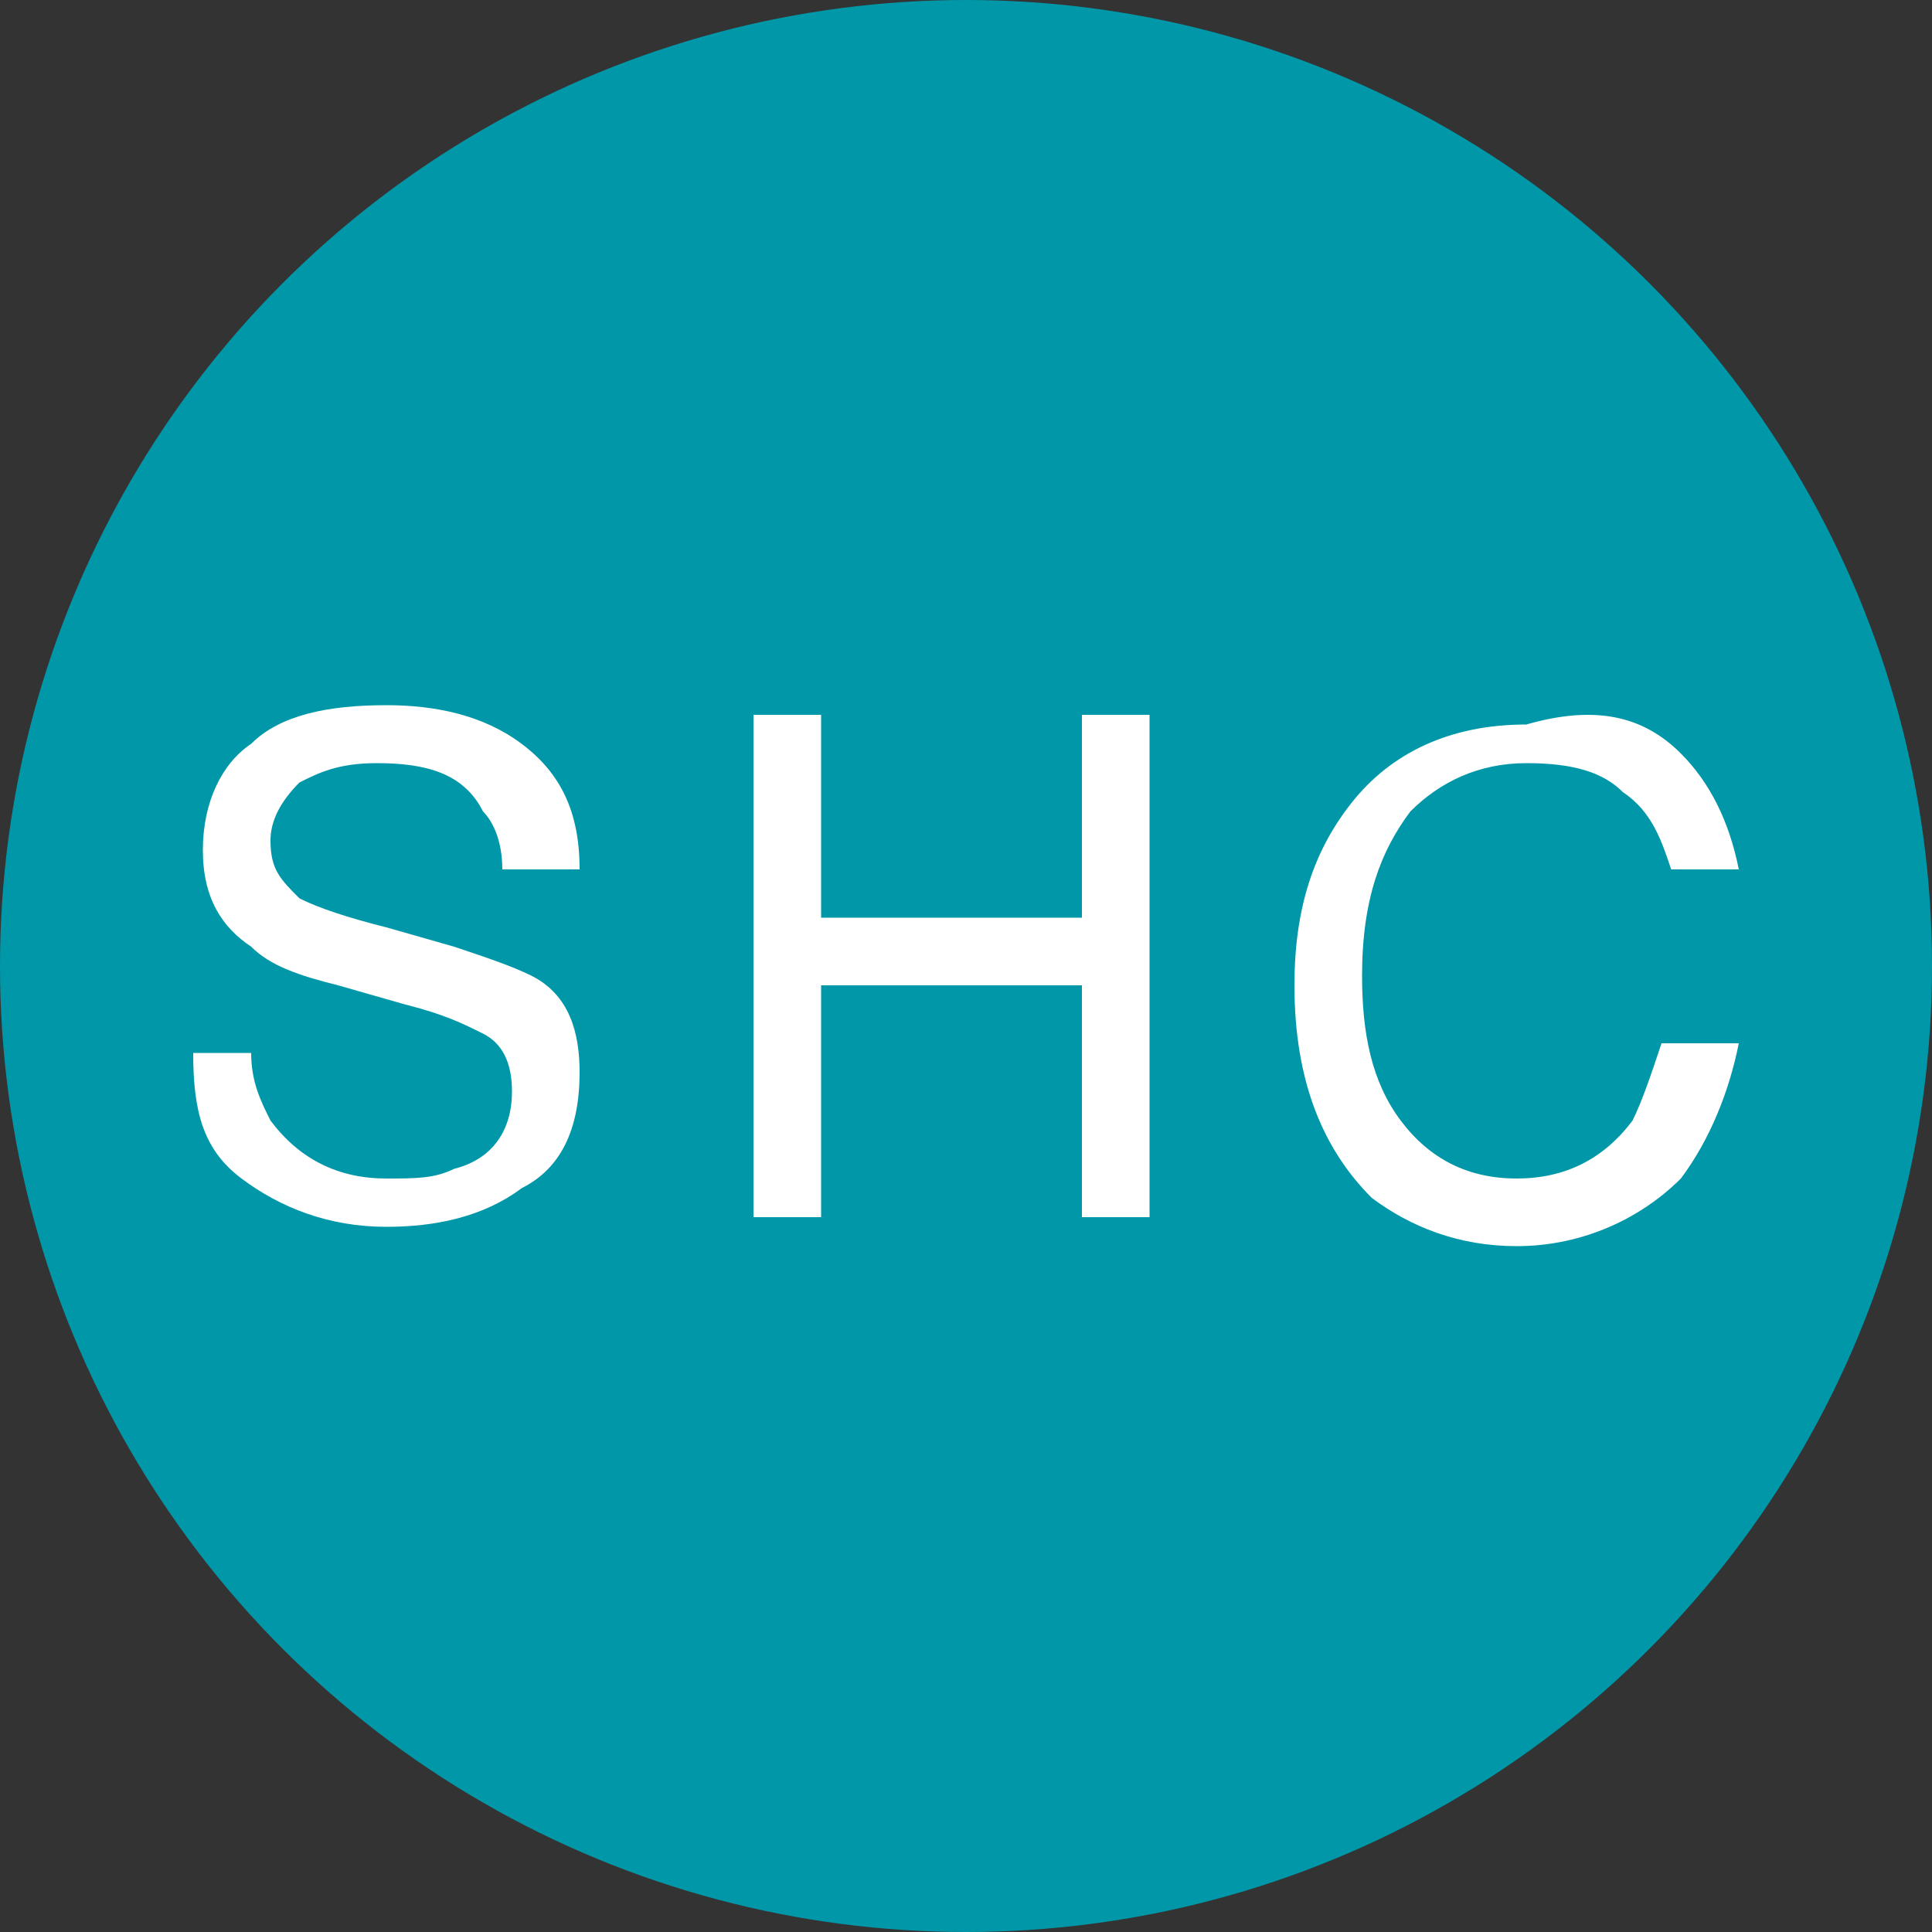
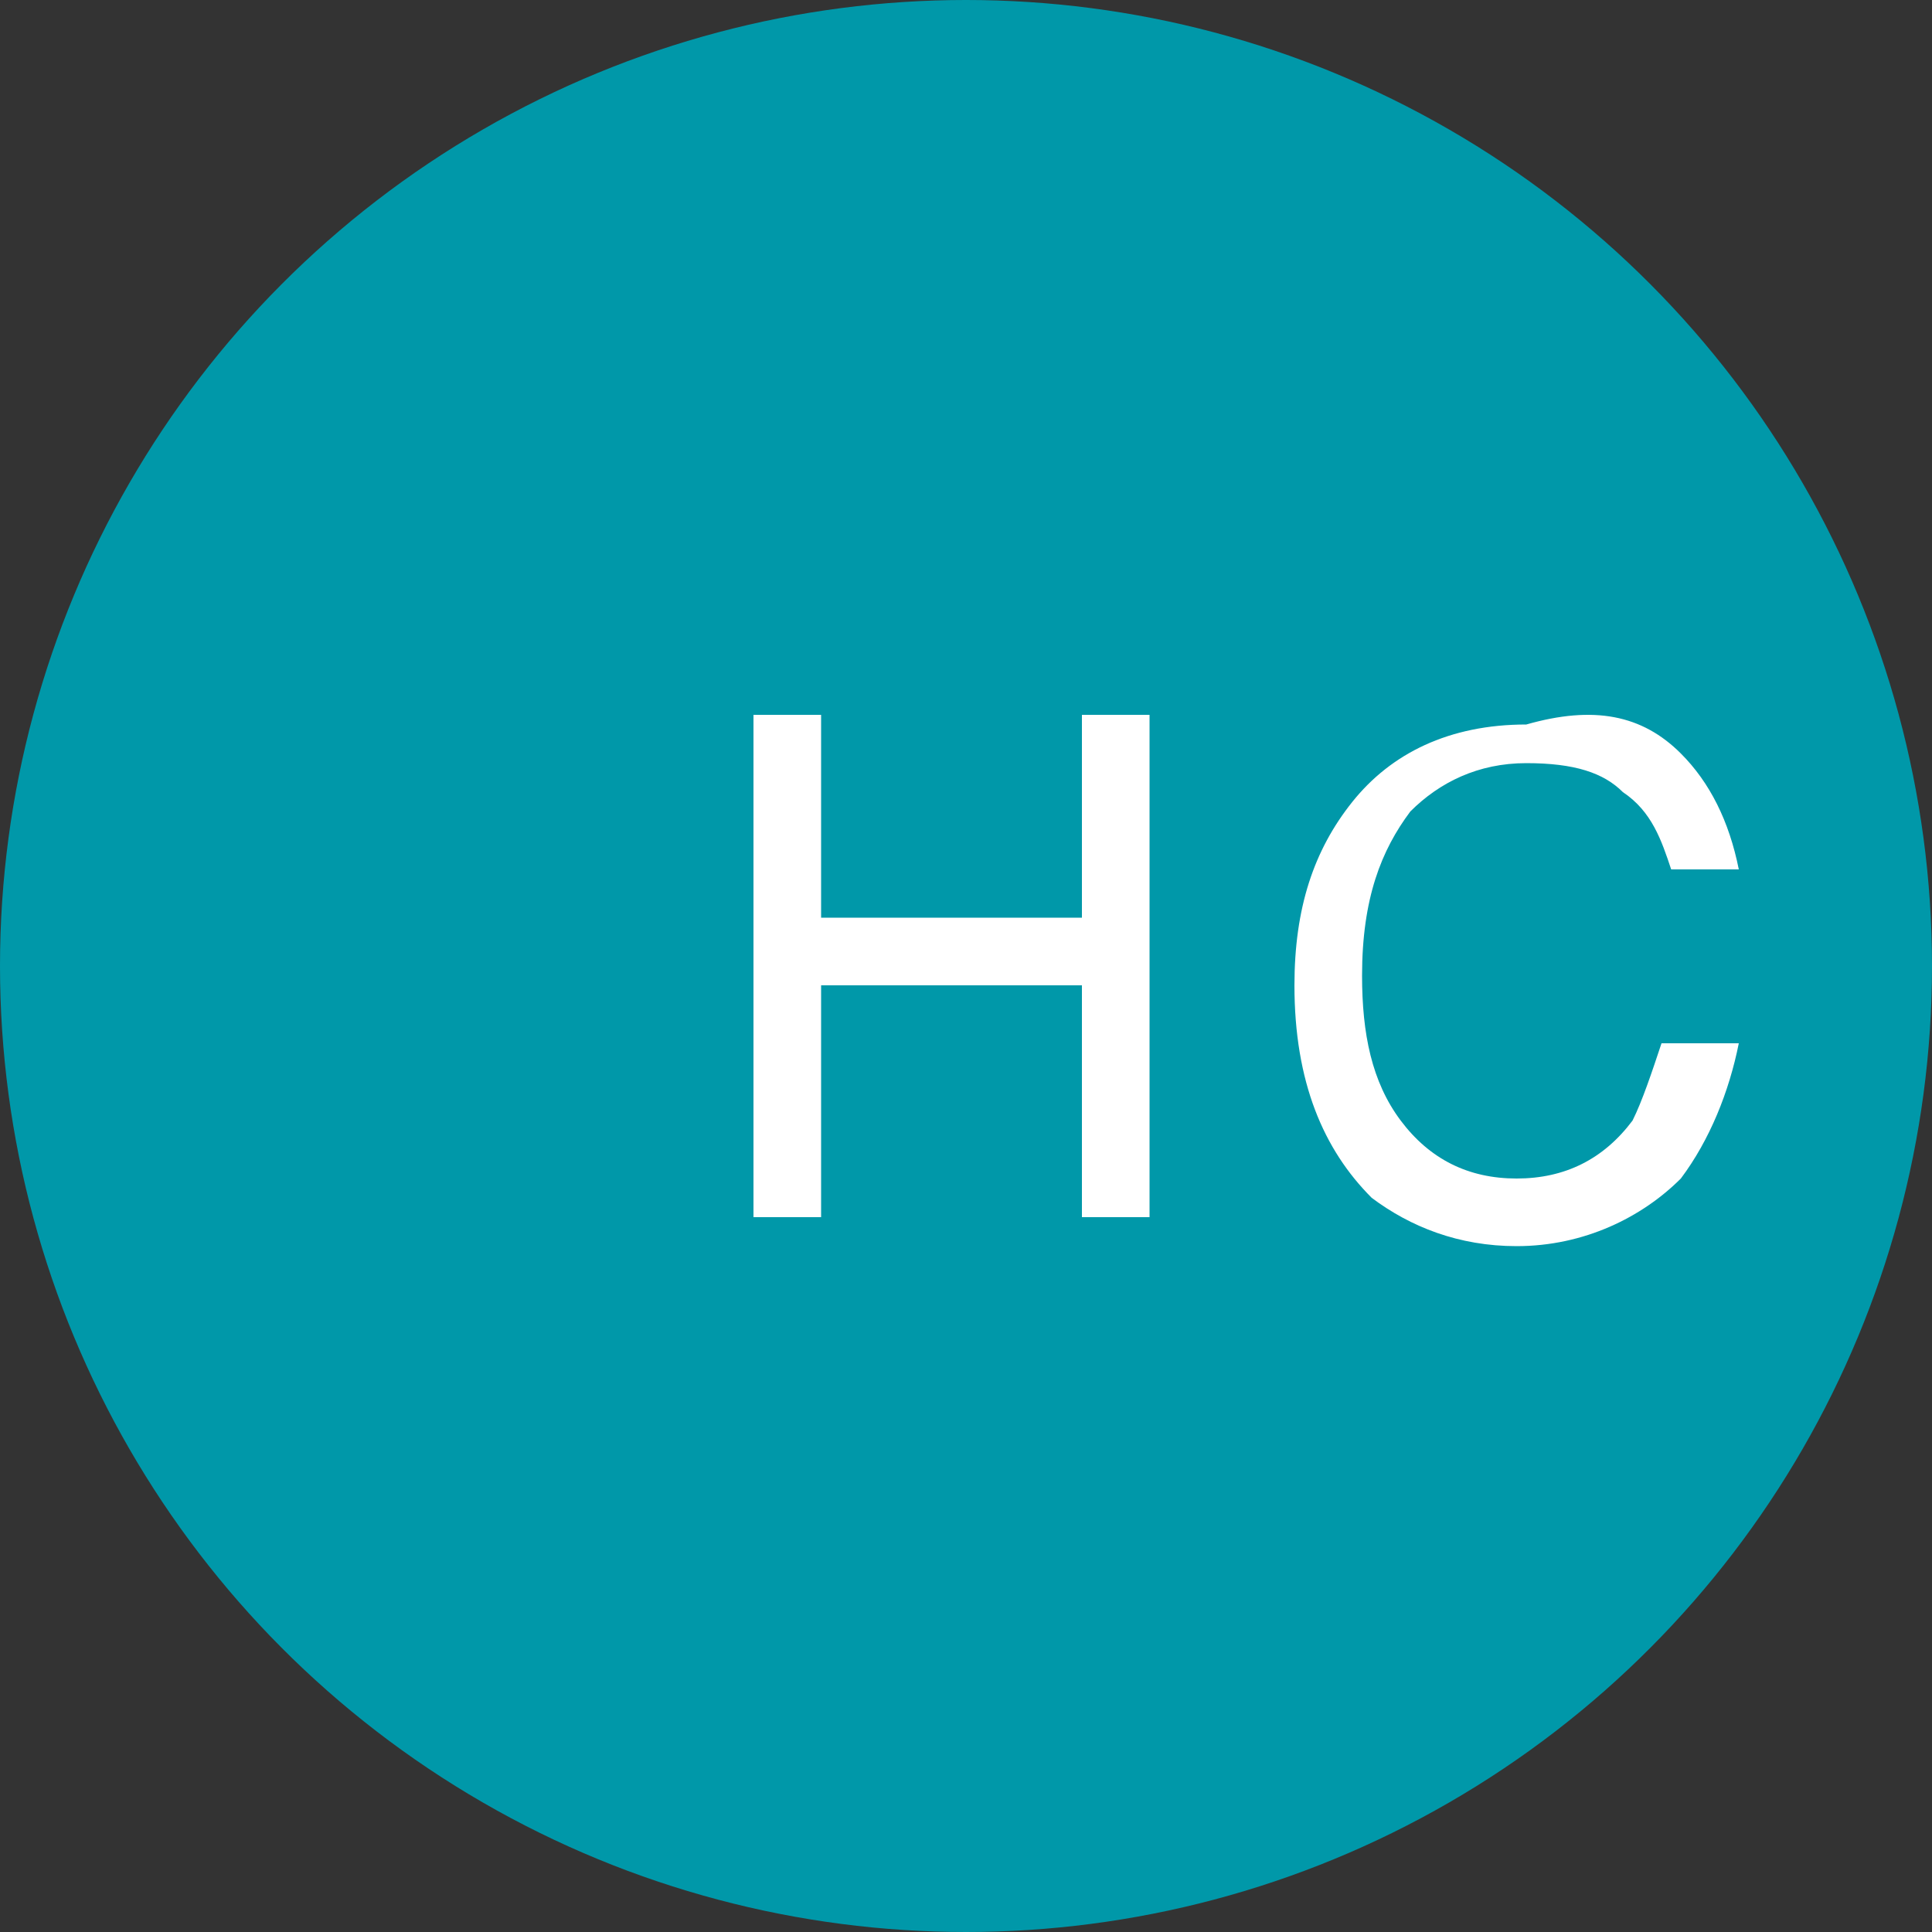
<svg xmlns="http://www.w3.org/2000/svg" version="1.1" id="Ebene_1" x="0px" y="0px" viewBox="0 0 20 20" style="enable-background:new 0 0 20 20;" xml:space="preserve">
  <rect x="0" y="0" width="20" height="20" fill="#333333" stroke="none" />
  <style type="text/css">
	.st0{fill:#0098A9;}
	.st1{fill:#FFFFFF;}
</style>
  <g>
    <circle class="st0" cx="10" cy="10" r="10" />
    <g>
      <g>
        <g>
          <g>
-             <path class="st1" d="M2.6,10.9c0,0.3,0.1,0.5,0.2,0.7C3.1,12,3.5,12.2,4,12.2c0.3,0,0.5,0,0.7-0.1c0.4-0.1,0.6-0.4,0.6-0.8       c0-0.3-0.1-0.5-0.3-0.6c-0.2-0.1-0.4-0.2-0.8-0.3l-0.7-0.2C3.1,10.1,2.8,10,2.6,9.8c-0.3-0.2-0.5-0.5-0.5-1       c0-0.5,0.2-0.9,0.5-1.1C2.9,7.4,3.4,7.3,4,7.3c0.5,0,1,0.1,1.4,0.4c0.4,0.3,0.6,0.7,0.6,1.3H5.2c0-0.3-0.1-0.5-0.2-0.6       C4.8,8,4.4,7.9,3.9,7.9C3.5,7.9,3.3,8,3.1,8.1C2.9,8.3,2.8,8.5,2.8,8.7c0,0.3,0.1,0.4,0.3,0.6C3.3,9.4,3.6,9.5,4,9.6l0.7,0.2       c0.3,0.1,0.6,0.2,0.8,0.3C5.9,10.3,6,10.7,6,11.1c0,0.6-0.2,1-0.6,1.2C5,12.6,4.5,12.7,4,12.7c-0.6,0-1.1-0.2-1.5-0.5       C2.1,11.9,2,11.5,2,10.9H2.6z" />
            <path class="st1" d="M7.8,7.4h0.7v2.1h2.7V7.4h0.7v5.2h-0.7v-2.4H8.5v2.4H7.8V7.4z" />
            <path class="st1" d="M17.4,7.8C17.7,8.1,17.9,8.5,18,9h-0.7c-0.1-0.3-0.2-0.6-0.5-0.8c-0.2-0.2-0.5-0.3-1-0.3       c-0.5,0-0.9,0.2-1.2,0.5c-0.3,0.4-0.5,0.9-0.5,1.7c0,0.6,0.1,1.1,0.4,1.5s0.7,0.6,1.2,0.6c0.5,0,0.9-0.2,1.2-0.6       c0.1-0.2,0.2-0.5,0.3-0.8H18c-0.1,0.5-0.3,1-0.6,1.4c-0.4,0.4-1,0.7-1.7,0.7c-0.6,0-1.1-0.2-1.5-0.5c-0.5-0.5-0.8-1.2-0.8-2.2       c0-0.8,0.2-1.4,0.6-1.9c0.4-0.5,1-0.8,1.8-0.8C16.5,7.3,17,7.4,17.4,7.8z" />
          </g>
        </g>
      </g>
    </g>
  </g>
</svg>